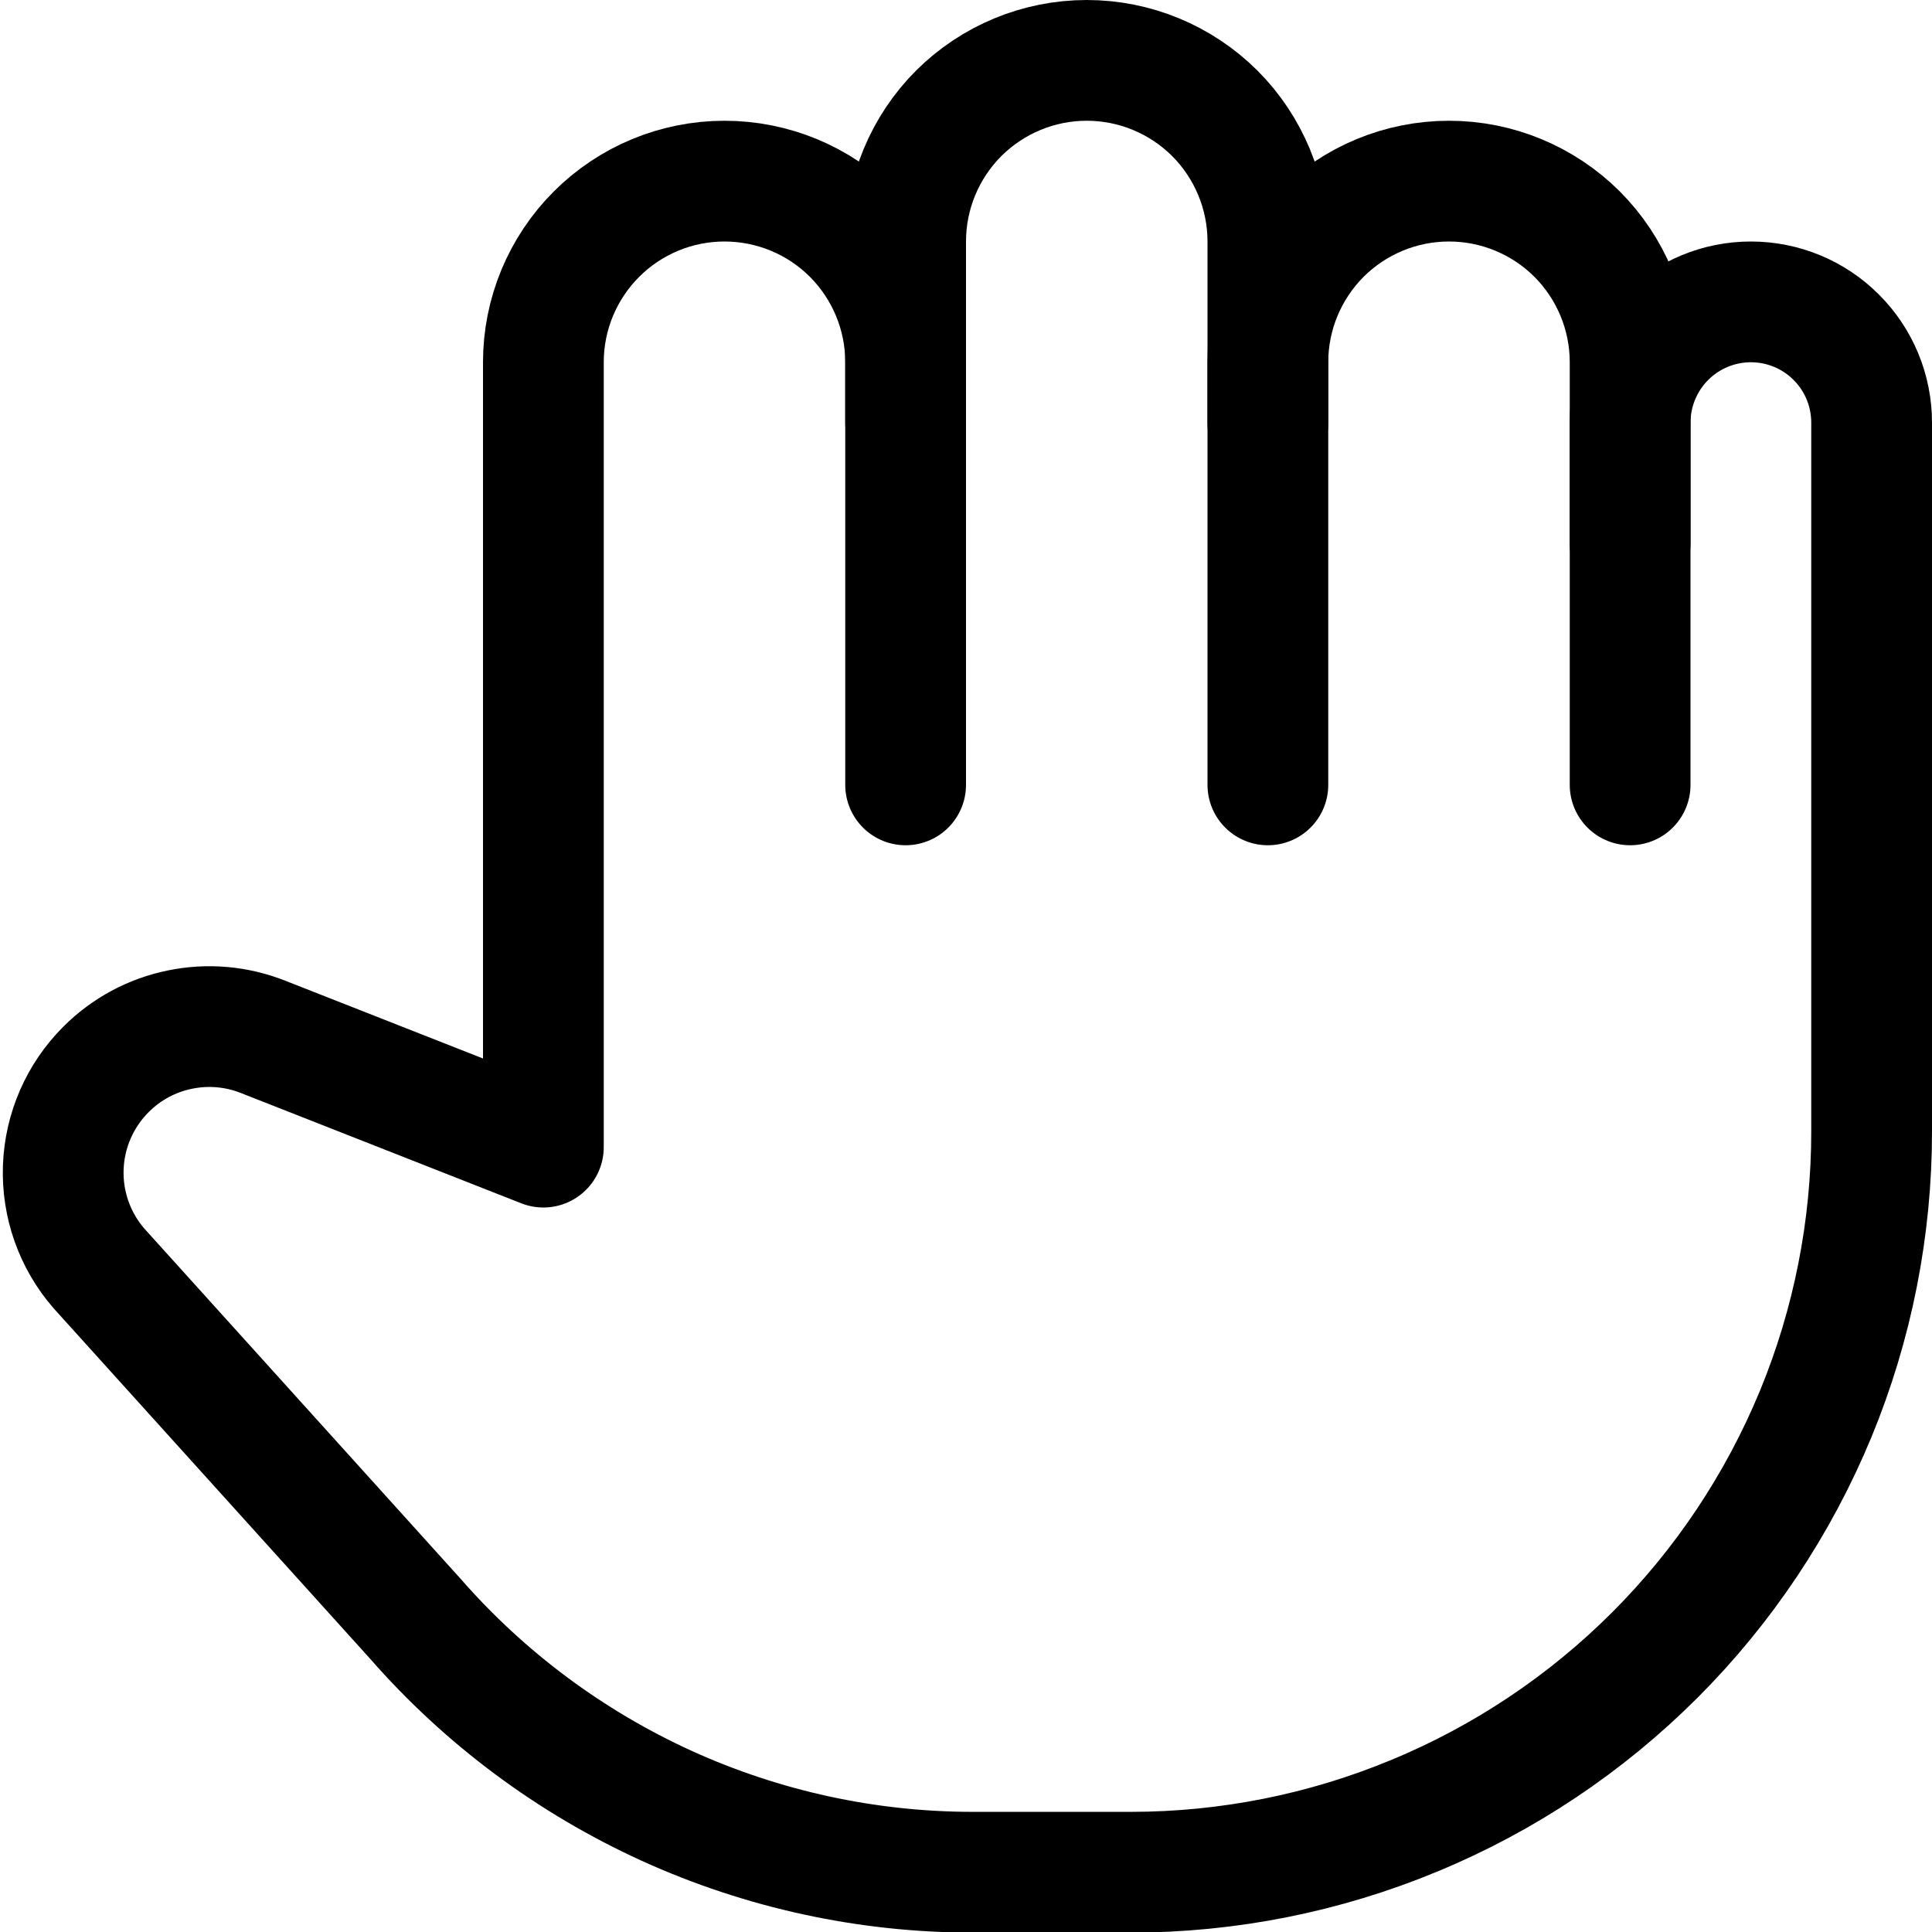
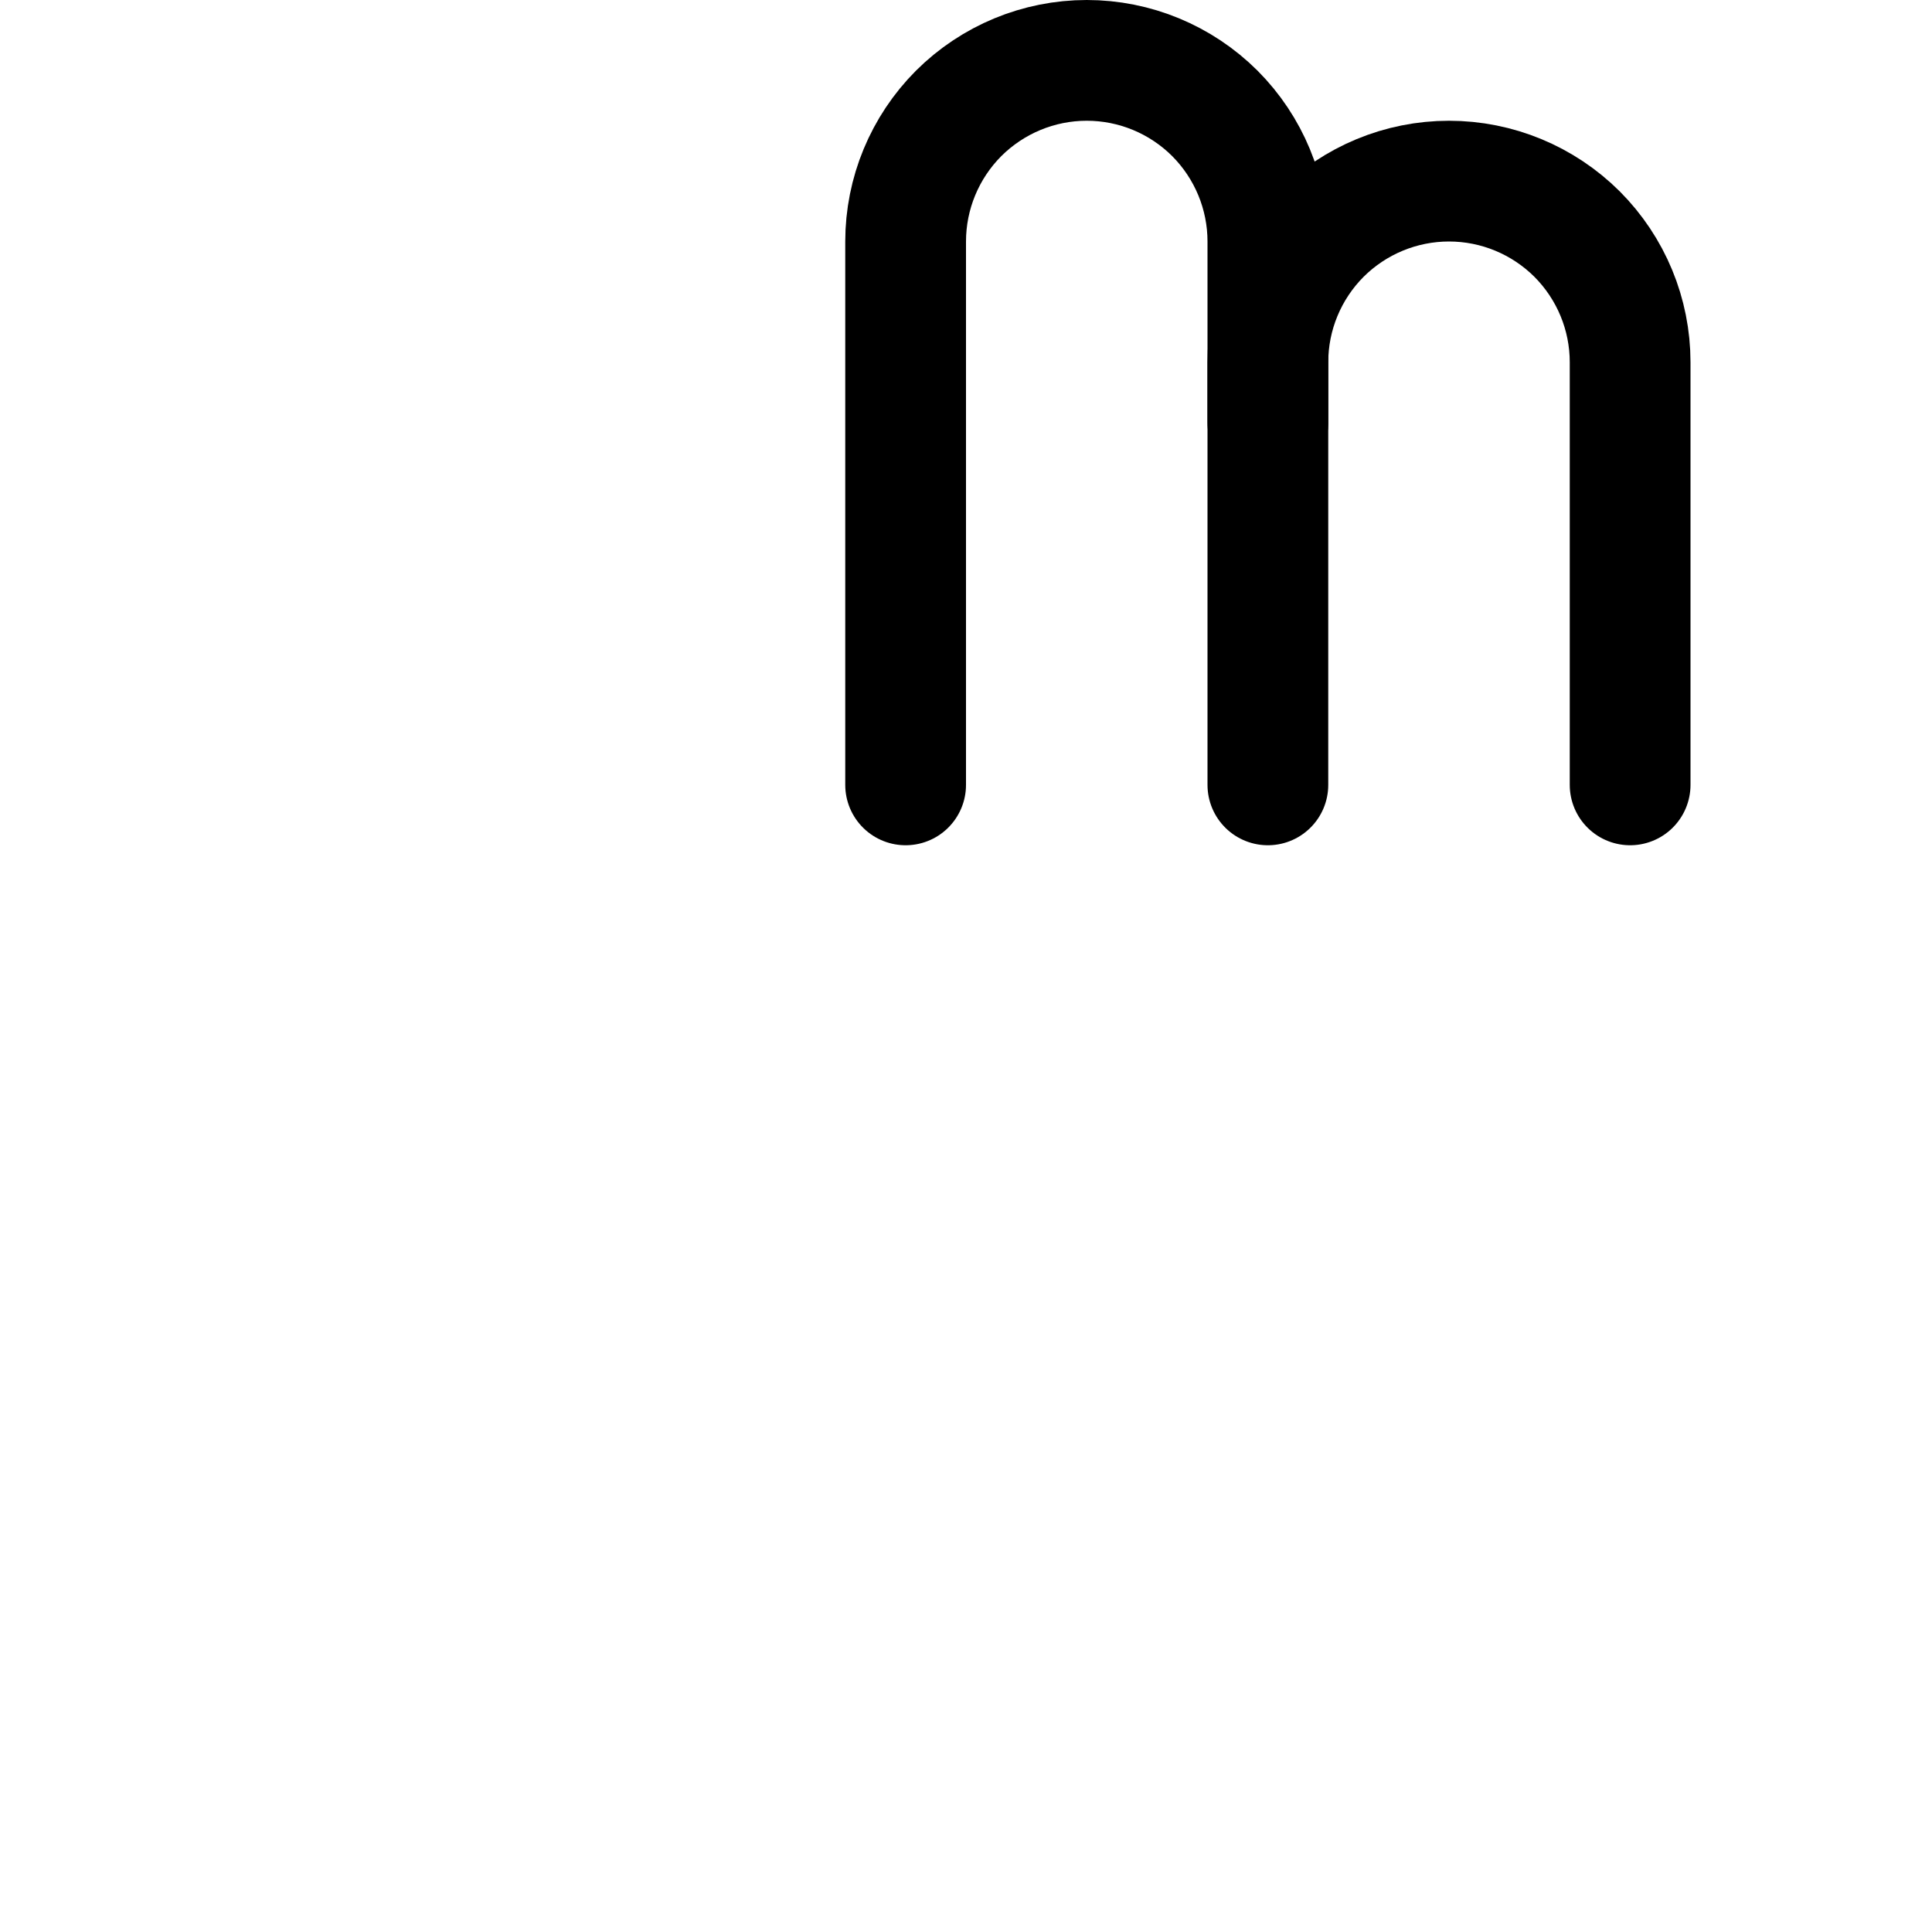
<svg xmlns="http://www.w3.org/2000/svg" width="16" height="16" viewBox="0 0 16 16" fill="none">
  <g clip-path="url(#clip0_984_5849)">
-     <path d="M7.5 3.5V3C7.5 2.602 7.342 2.221 7.061 1.939C6.78 1.658 6.398 1.5 6 1.5C5.602 1.5 5.221 1.658 4.94 1.939C4.658 2.221 4.5 2.602 4.5 3V9.5L2.179 8.587C1.96 8.5 1.72 8.479 1.489 8.527C1.258 8.574 1.046 8.688 0.879 8.855C0.662 9.071 0.535 9.362 0.524 9.668C0.513 9.975 0.619 10.274 0.82 10.505L3.439 13.405C4.015 14.064 4.725 14.592 5.521 14.955C6.318 15.317 7.182 15.505 8.057 15.505H9.364C10.17 15.505 10.969 15.346 11.713 15.037C12.458 14.729 13.135 14.276 13.705 13.706C14.275 13.136 14.726 12.459 15.035 11.714C15.343 10.969 15.501 10.17 15.5 9.364V3.5C15.5 3.235 15.395 2.98 15.207 2.793C15.02 2.605 14.765 2.5 14.5 2.5C14.235 2.5 13.981 2.605 13.793 2.793C13.606 2.98 13.5 3.235 13.5 3.5V4.5" stroke="black" stroke-linecap="round" stroke-linejoin="round" />
    <path d="M10.5 3.5V3C10.5 2.602 10.658 2.221 10.939 1.939C11.221 1.658 11.602 1.5 12 1.5C12.398 1.5 12.779 1.658 13.061 1.939C13.342 2.221 13.5 2.602 13.5 3V6.5" stroke="black" stroke-linecap="round" stroke-linejoin="round" />
    <path d="M7.5 6.5V2C7.5 1.602 7.658 1.221 7.939 0.939C8.221 0.658 8.602 0.5 9 0.5C9.398 0.5 9.779 0.658 10.061 0.939C10.342 1.221 10.5 1.602 10.5 2V6.5" stroke="black" stroke-linecap="round" stroke-linejoin="round" />
  </g>
  <defs>
    <clipPath id="clip0_984_5849">
      <rect width="16" height="16" fill="white" />
    </clipPath>
  </defs>
</svg>